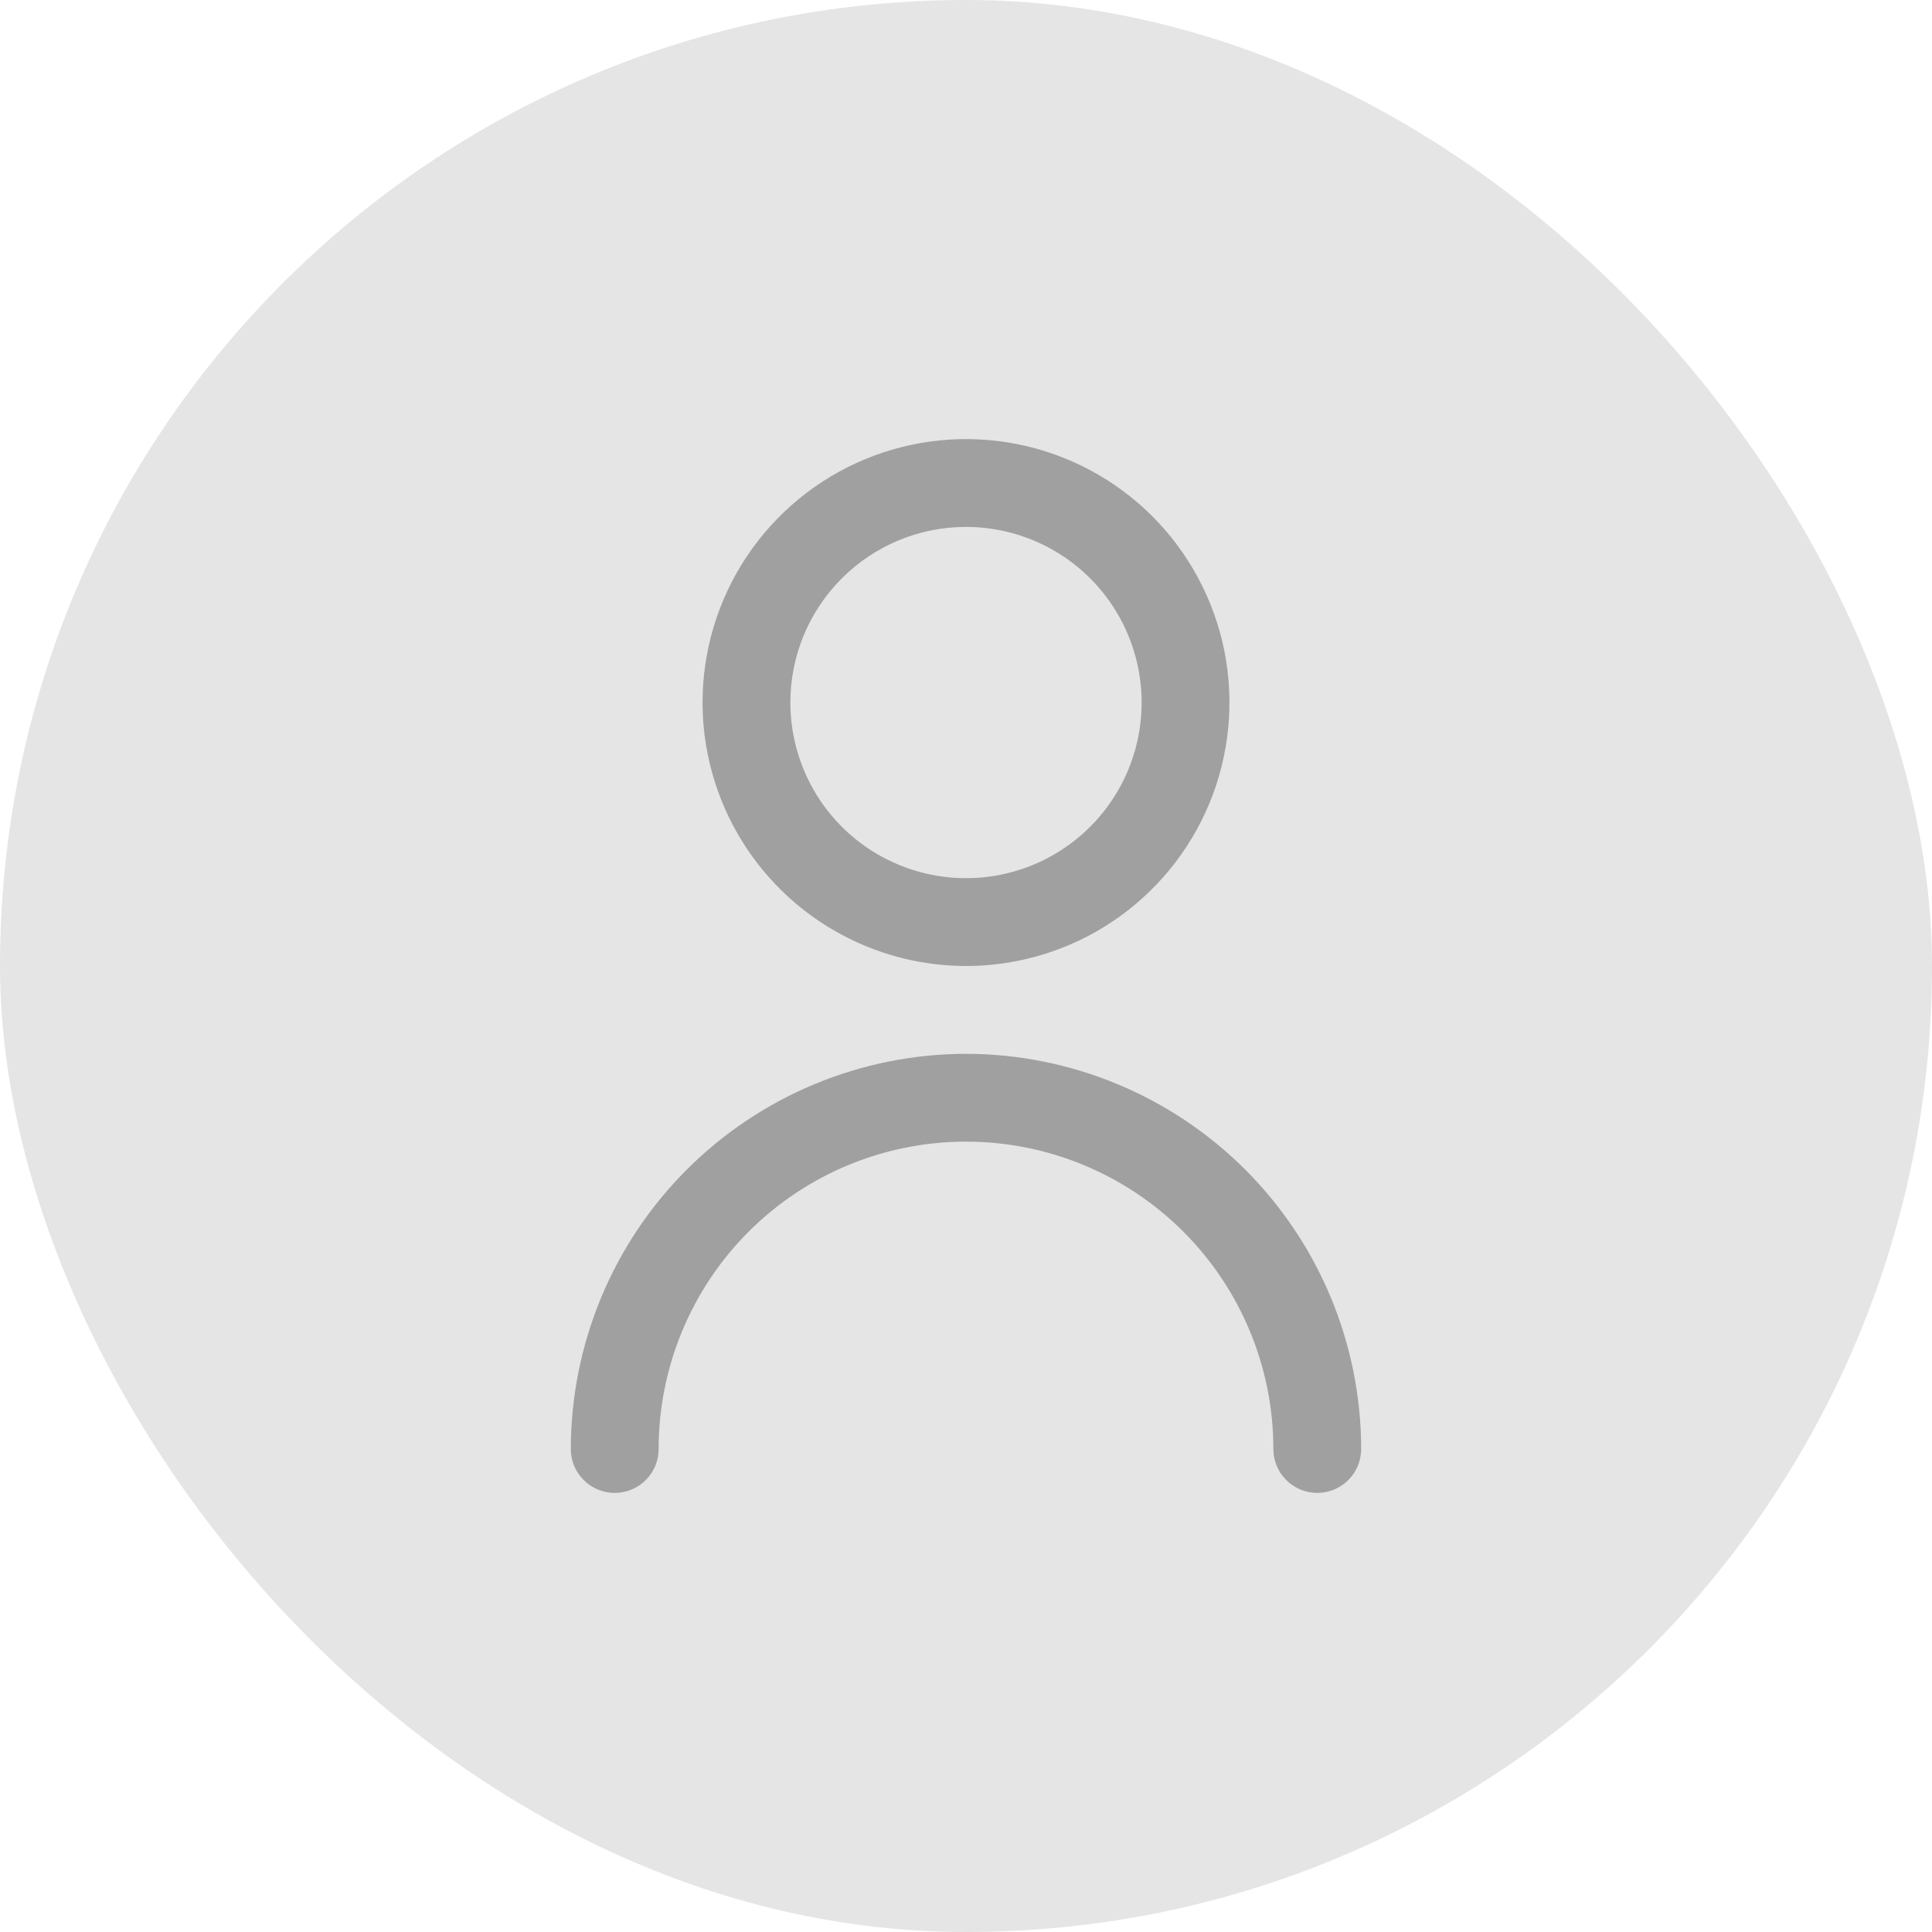
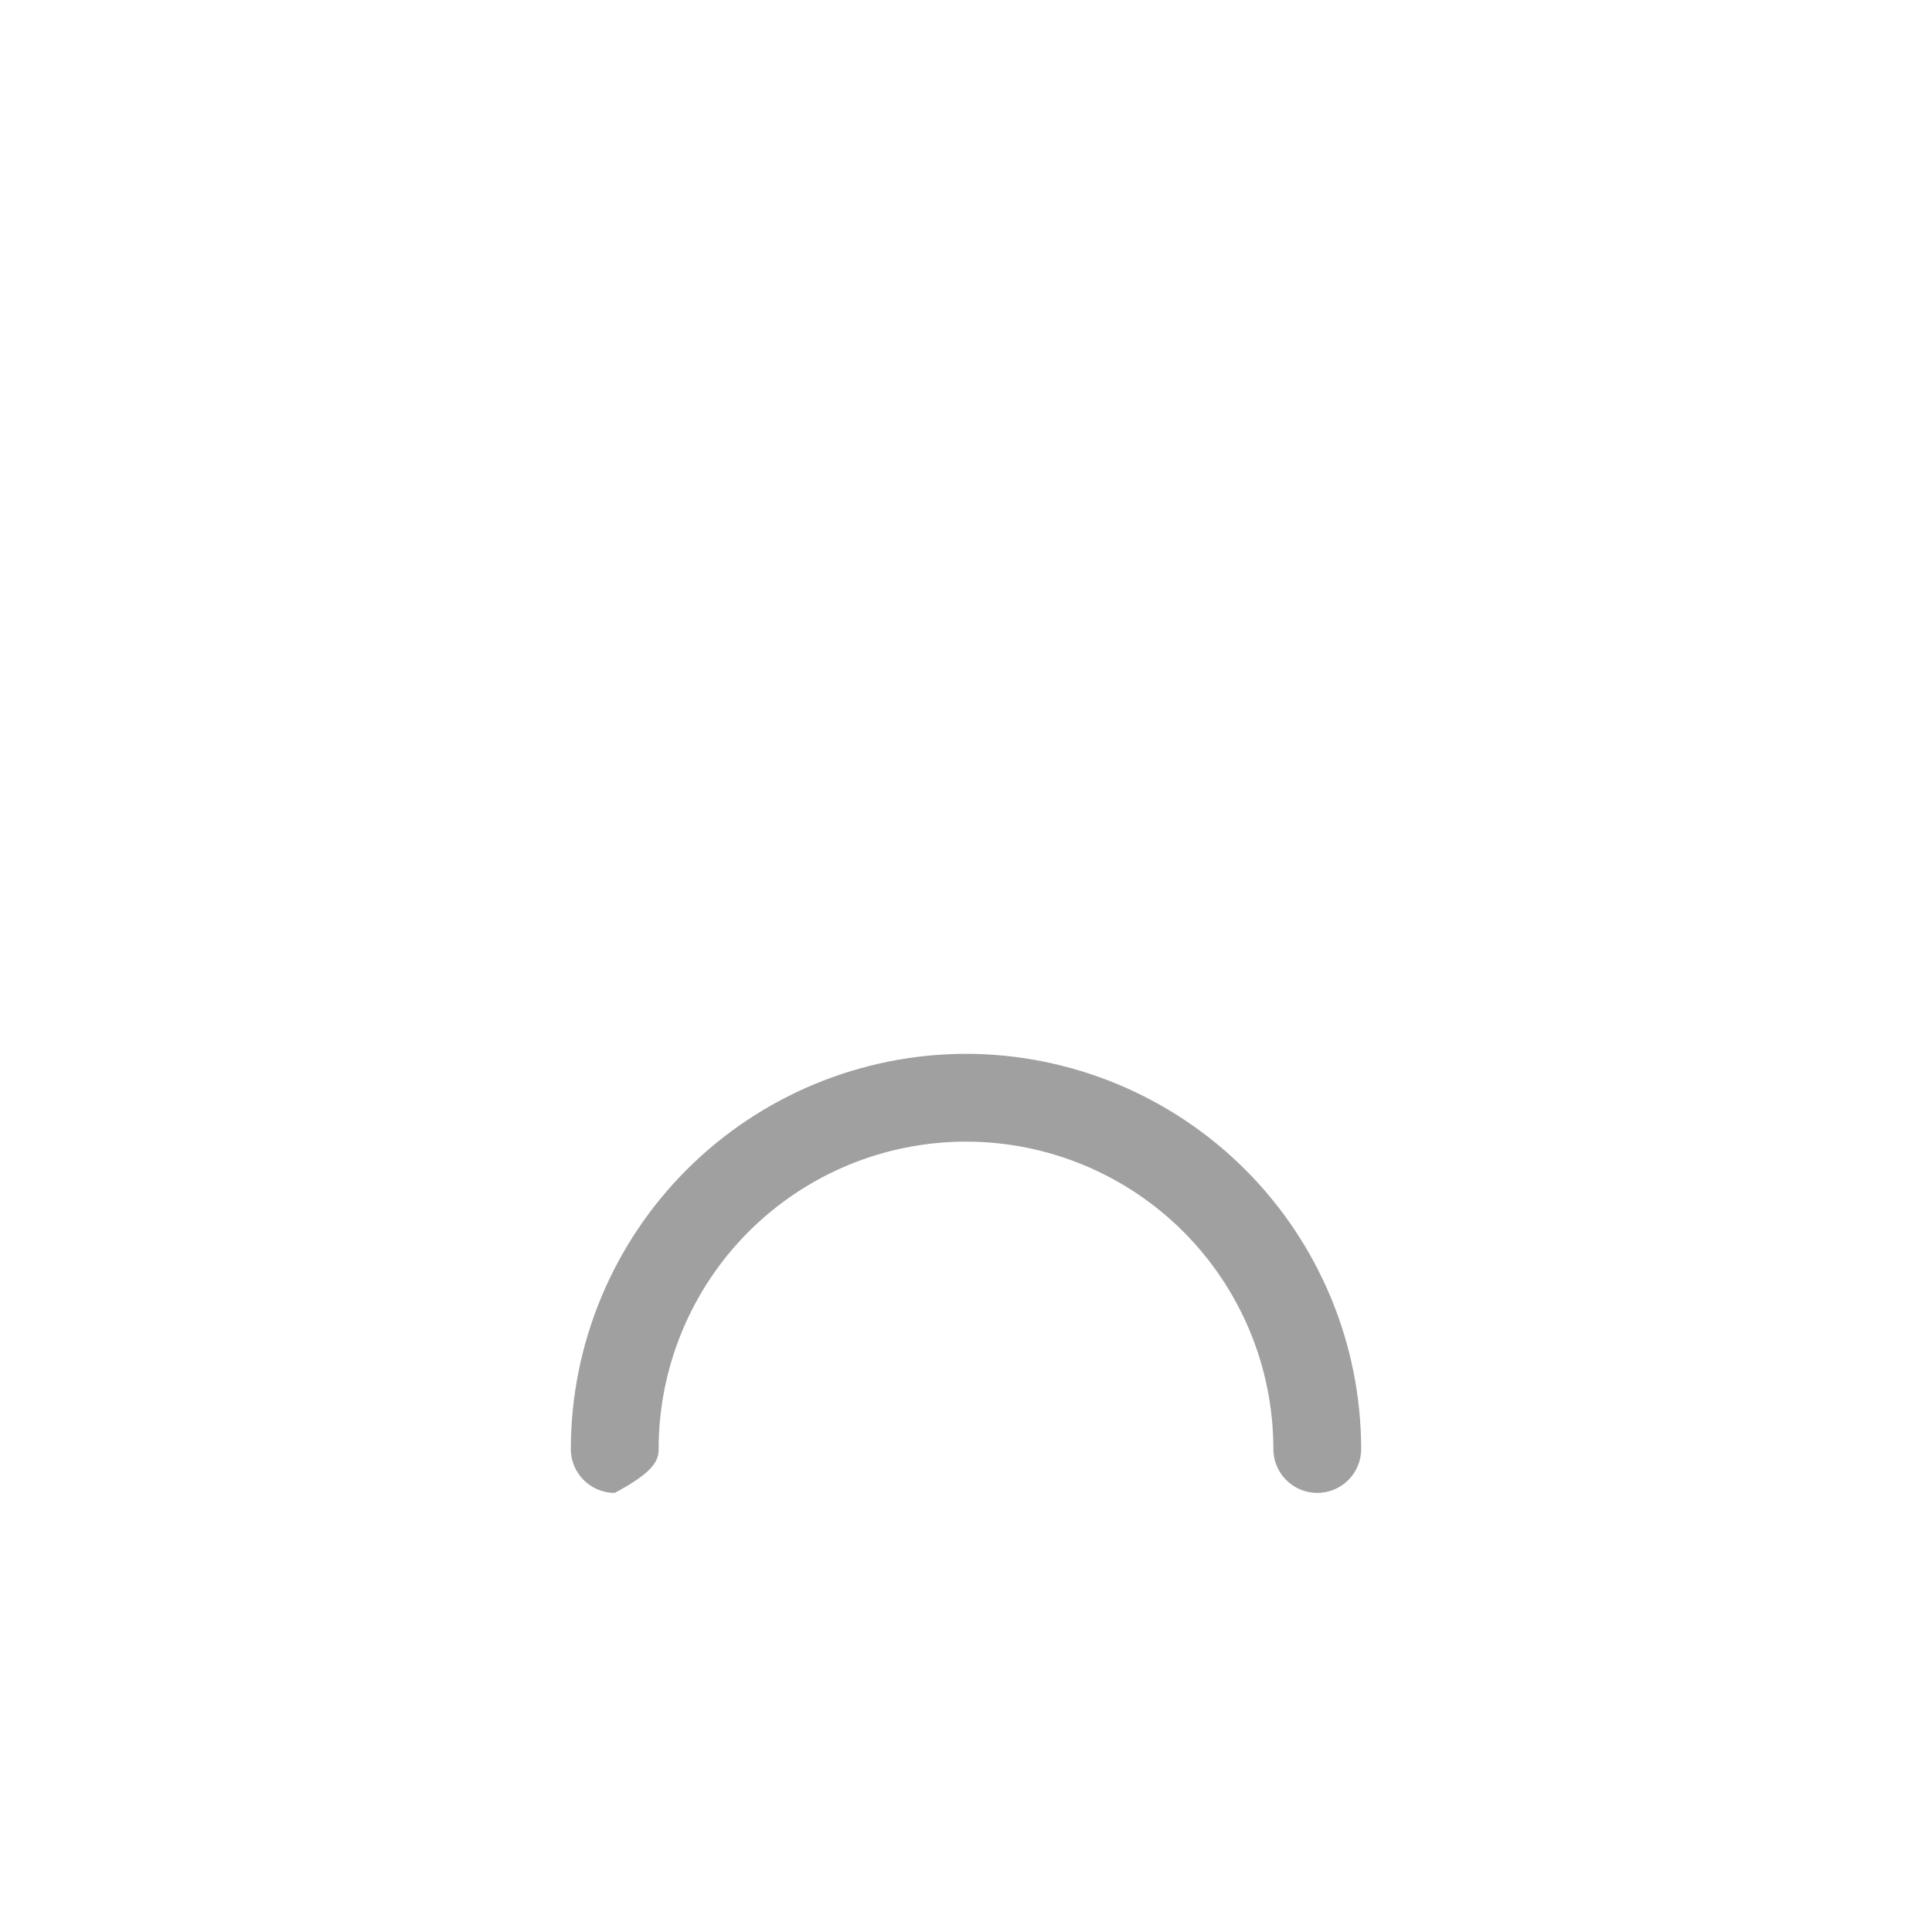
<svg xmlns="http://www.w3.org/2000/svg" width="44" height="44" viewBox="0 0 44 44" fill="none">
-   <rect width="44" height="44" rx="22" fill="#E5E5E5" />
  <g clip-path="url(#clip0_10429_7148)">
-     <path d="M22 22C23.187 22 24.347 21.648 25.333 20.989C26.32 20.329 27.089 19.392 27.543 18.296C27.997 17.2 28.116 15.993 27.885 14.829C27.653 13.666 27.082 12.597 26.243 11.757C25.404 10.918 24.334 10.347 23.171 10.115C22.007 9.884 20.8 10.003 19.704 10.457C18.608 10.911 17.671 11.68 17.011 12.667C16.352 13.653 16 14.813 16 16C16.002 17.591 16.634 19.116 17.759 20.241C18.884 21.366 20.409 21.998 22 22ZM22 12C22.791 12 23.564 12.235 24.222 12.674C24.88 13.114 25.393 13.738 25.695 14.469C25.998 15.2 26.078 16.004 25.923 16.78C25.769 17.556 25.388 18.269 24.828 18.828C24.269 19.388 23.556 19.769 22.78 19.923C22.004 20.078 21.2 19.998 20.469 19.695C19.738 19.393 19.114 18.88 18.674 18.222C18.235 17.564 18 16.791 18 16C18 14.939 18.421 13.922 19.172 13.172C19.922 12.421 20.939 12 22 12Z" fill="#A0A0A0" />
-     <path d="M22 24C19.614 24.003 17.326 24.952 15.639 26.639C13.952 28.326 13.003 30.614 13 33C13 33.265 13.105 33.52 13.293 33.707C13.48 33.895 13.735 34 14 34C14.265 34 14.52 33.895 14.707 33.707C14.895 33.52 15 33.265 15 33C15 31.143 15.738 29.363 17.05 28.05C18.363 26.738 20.143 26 22 26C23.857 26 25.637 26.738 26.95 28.05C28.262 29.363 29 31.143 29 33C29 33.265 29.105 33.52 29.293 33.707C29.48 33.895 29.735 34 30 34C30.265 34 30.52 33.895 30.707 33.707C30.895 33.52 31 33.265 31 33C30.997 30.614 30.048 28.326 28.361 26.639C26.674 24.952 24.386 24.003 22 24Z" fill="#A0A0A0" />
+     <path d="M22 24C19.614 24.003 17.326 24.952 15.639 26.639C13.952 28.326 13.003 30.614 13 33C13 33.265 13.105 33.52 13.293 33.707C13.48 33.895 13.735 34 14 34C14.895 33.52 15 33.265 15 33C15 31.143 15.738 29.363 17.05 28.05C18.363 26.738 20.143 26 22 26C23.857 26 25.637 26.738 26.95 28.05C28.262 29.363 29 31.143 29 33C29 33.265 29.105 33.52 29.293 33.707C29.48 33.895 29.735 34 30 34C30.265 34 30.52 33.895 30.707 33.707C30.895 33.52 31 33.265 31 33C30.997 30.614 30.048 28.326 28.361 26.639C26.674 24.952 24.386 24.003 22 24Z" fill="#A0A0A0" />
  </g>
  <defs>
    <clipPath id="clip0_10429_7148">
      <rect width="24" height="24" fill="white" transform="translate(10 10)" />
    </clipPath>
  </defs>
</svg>